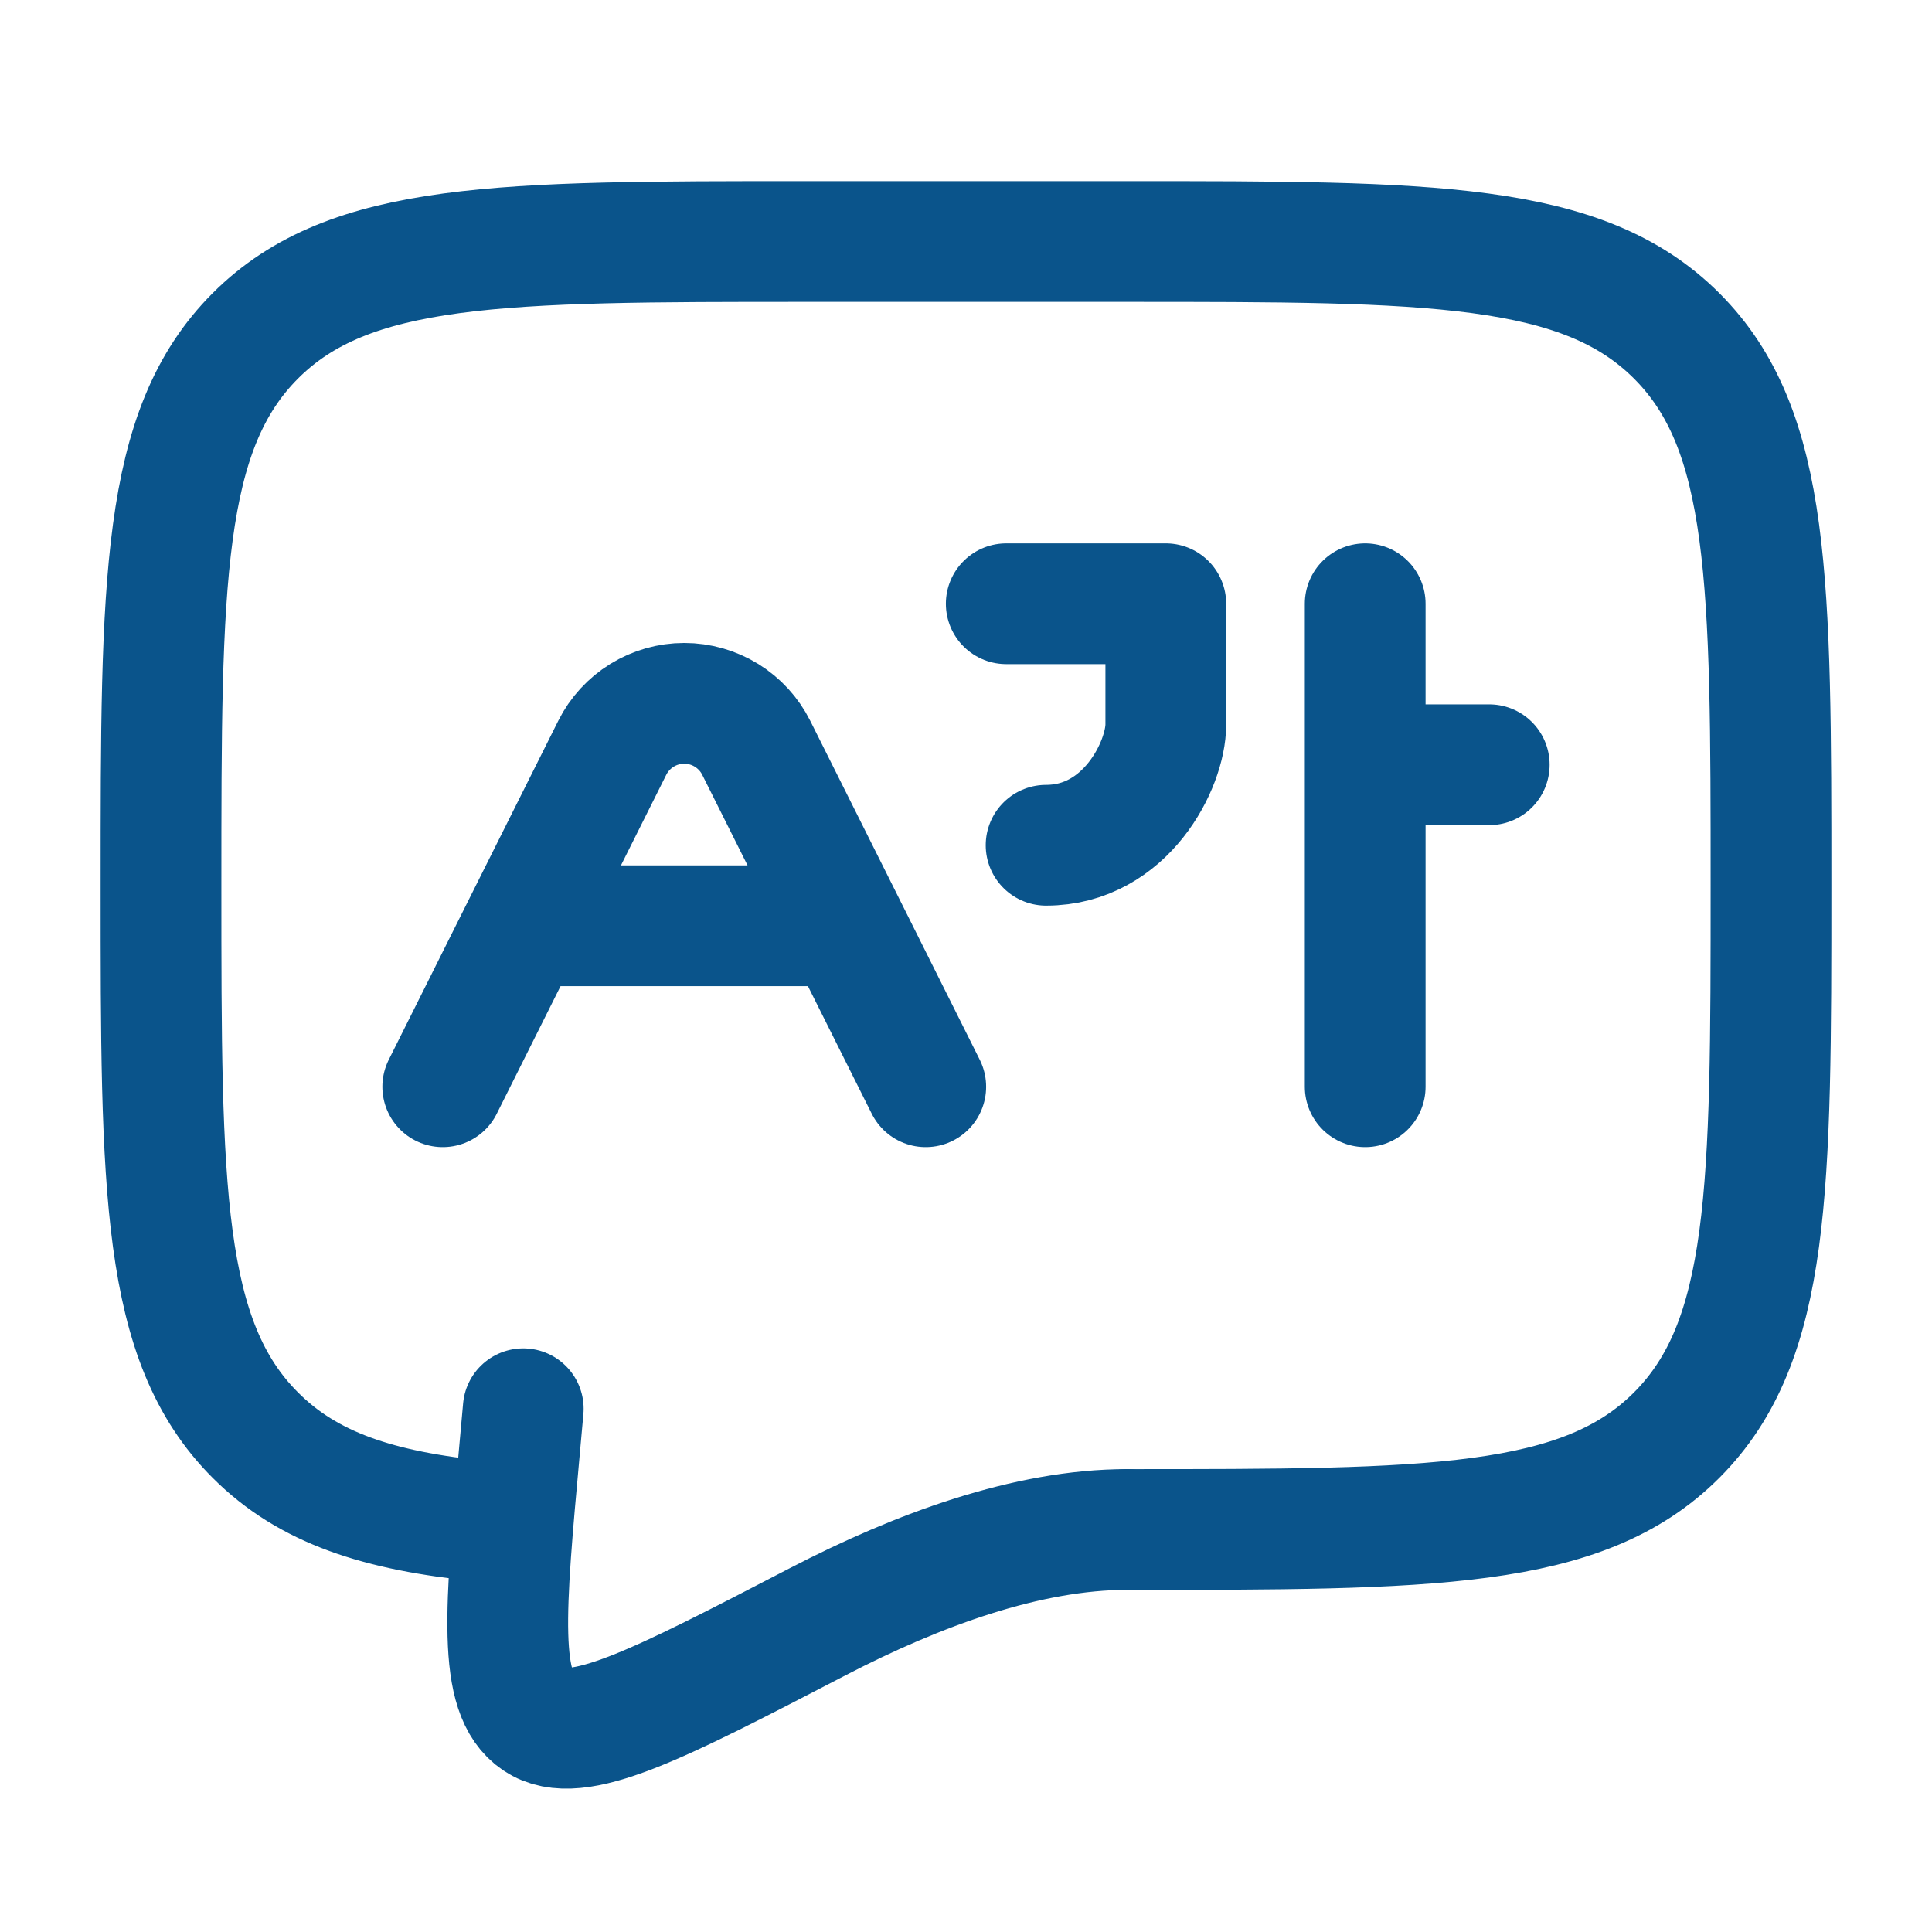
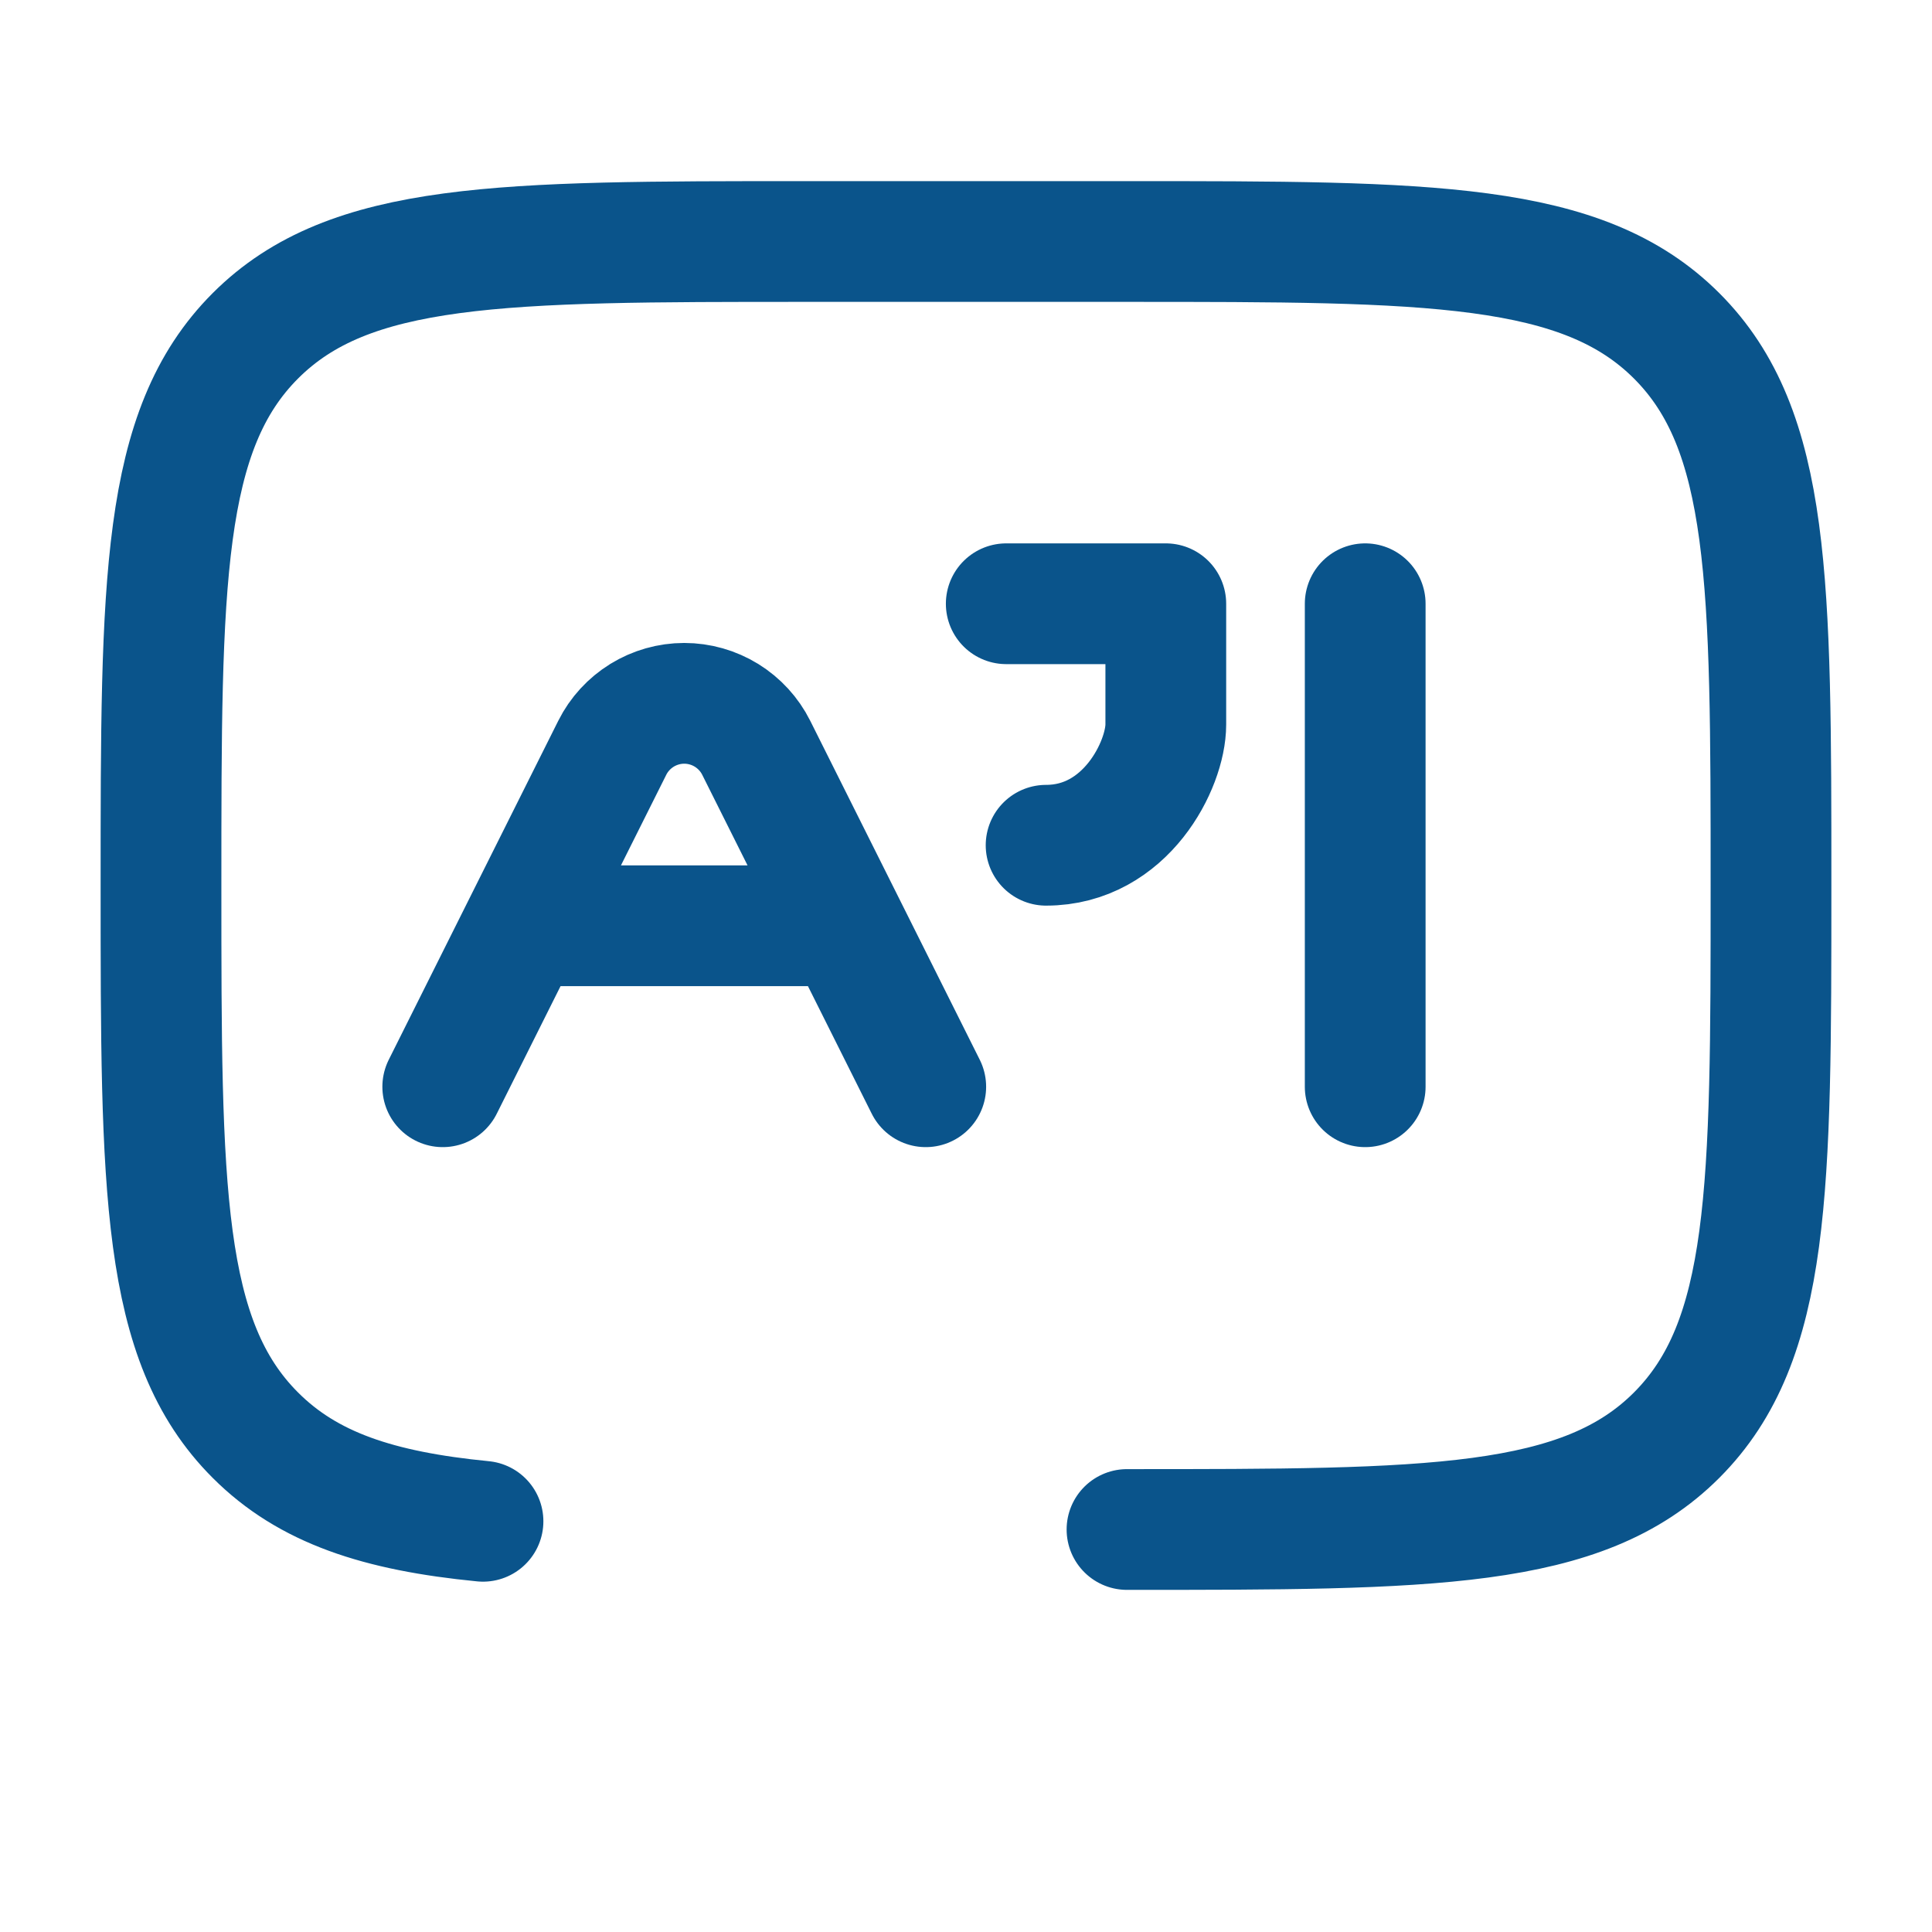
<svg xmlns="http://www.w3.org/2000/svg" width="24" height="24" viewBox="0 0 24 24" fill="none">
  <path d="M14 19C17.771 19 19.657 19 20.828 17.828C21.999 16.656 22 14.771 22 11C22 7.229 22 5.343 20.828 4.172C19.656 3.001 17.771 3 14 3H10C6.229 3 4.343 3 3.172 4.172C2.001 5.344 2 7.229 2 11C2 14.771 2 16.657 3.172 17.828C3.825 18.482 4.7 18.771 6 18.898" stroke="#0A548B" stroke-width="1.5" stroke-linecap="round" stroke-linejoin="round" />
-   <path d="M14 19C12.764 19 11.402 19.5 10.159 20.145C8.161 21.182 7.162 21.701 6.67 21.37C6.178 21.039 6.271 20.015 6.458 17.966L6.5 17.5" stroke="#0A548B" stroke-width="1.5" stroke-linecap="round" />
-   <path d="M5.5 13.5L6.5 11.5M6.5 11.5L7.606 9.289C7.689 9.123 7.817 8.984 7.975 8.886C8.133 8.789 8.314 8.737 8.5 8.737C8.686 8.737 8.867 8.789 9.025 8.886C9.183 8.984 9.311 9.123 9.394 9.289L10.5 11.5M6.5 11.5H10.5M10.5 11.5L11.5 13.5M12.5 7.5H14.482V9C14.482 9.5 13.986 10.5 12.995 10.5M16.959 7.5V9.5M16.959 9.5V13.5M16.959 9.5H18.5" stroke="#0A548B" stroke-width="1.5" stroke-linecap="round" stroke-linejoin="round" />
+   <path d="M5.5 13.5L6.5 11.5M6.5 11.5L7.606 9.289C7.689 9.123 7.817 8.984 7.975 8.886C8.133 8.789 8.314 8.737 8.5 8.737C8.686 8.737 8.867 8.789 9.025 8.886C9.183 8.984 9.311 9.123 9.394 9.289L10.5 11.5M6.5 11.5H10.5M10.5 11.5L11.5 13.5M12.5 7.5H14.482V9C14.482 9.5 13.986 10.5 12.995 10.5M16.959 7.5V9.5M16.959 9.5V13.5M16.959 9.5" stroke="#0A548B" stroke-width="1.5" stroke-linecap="round" stroke-linejoin="round" />
</svg>